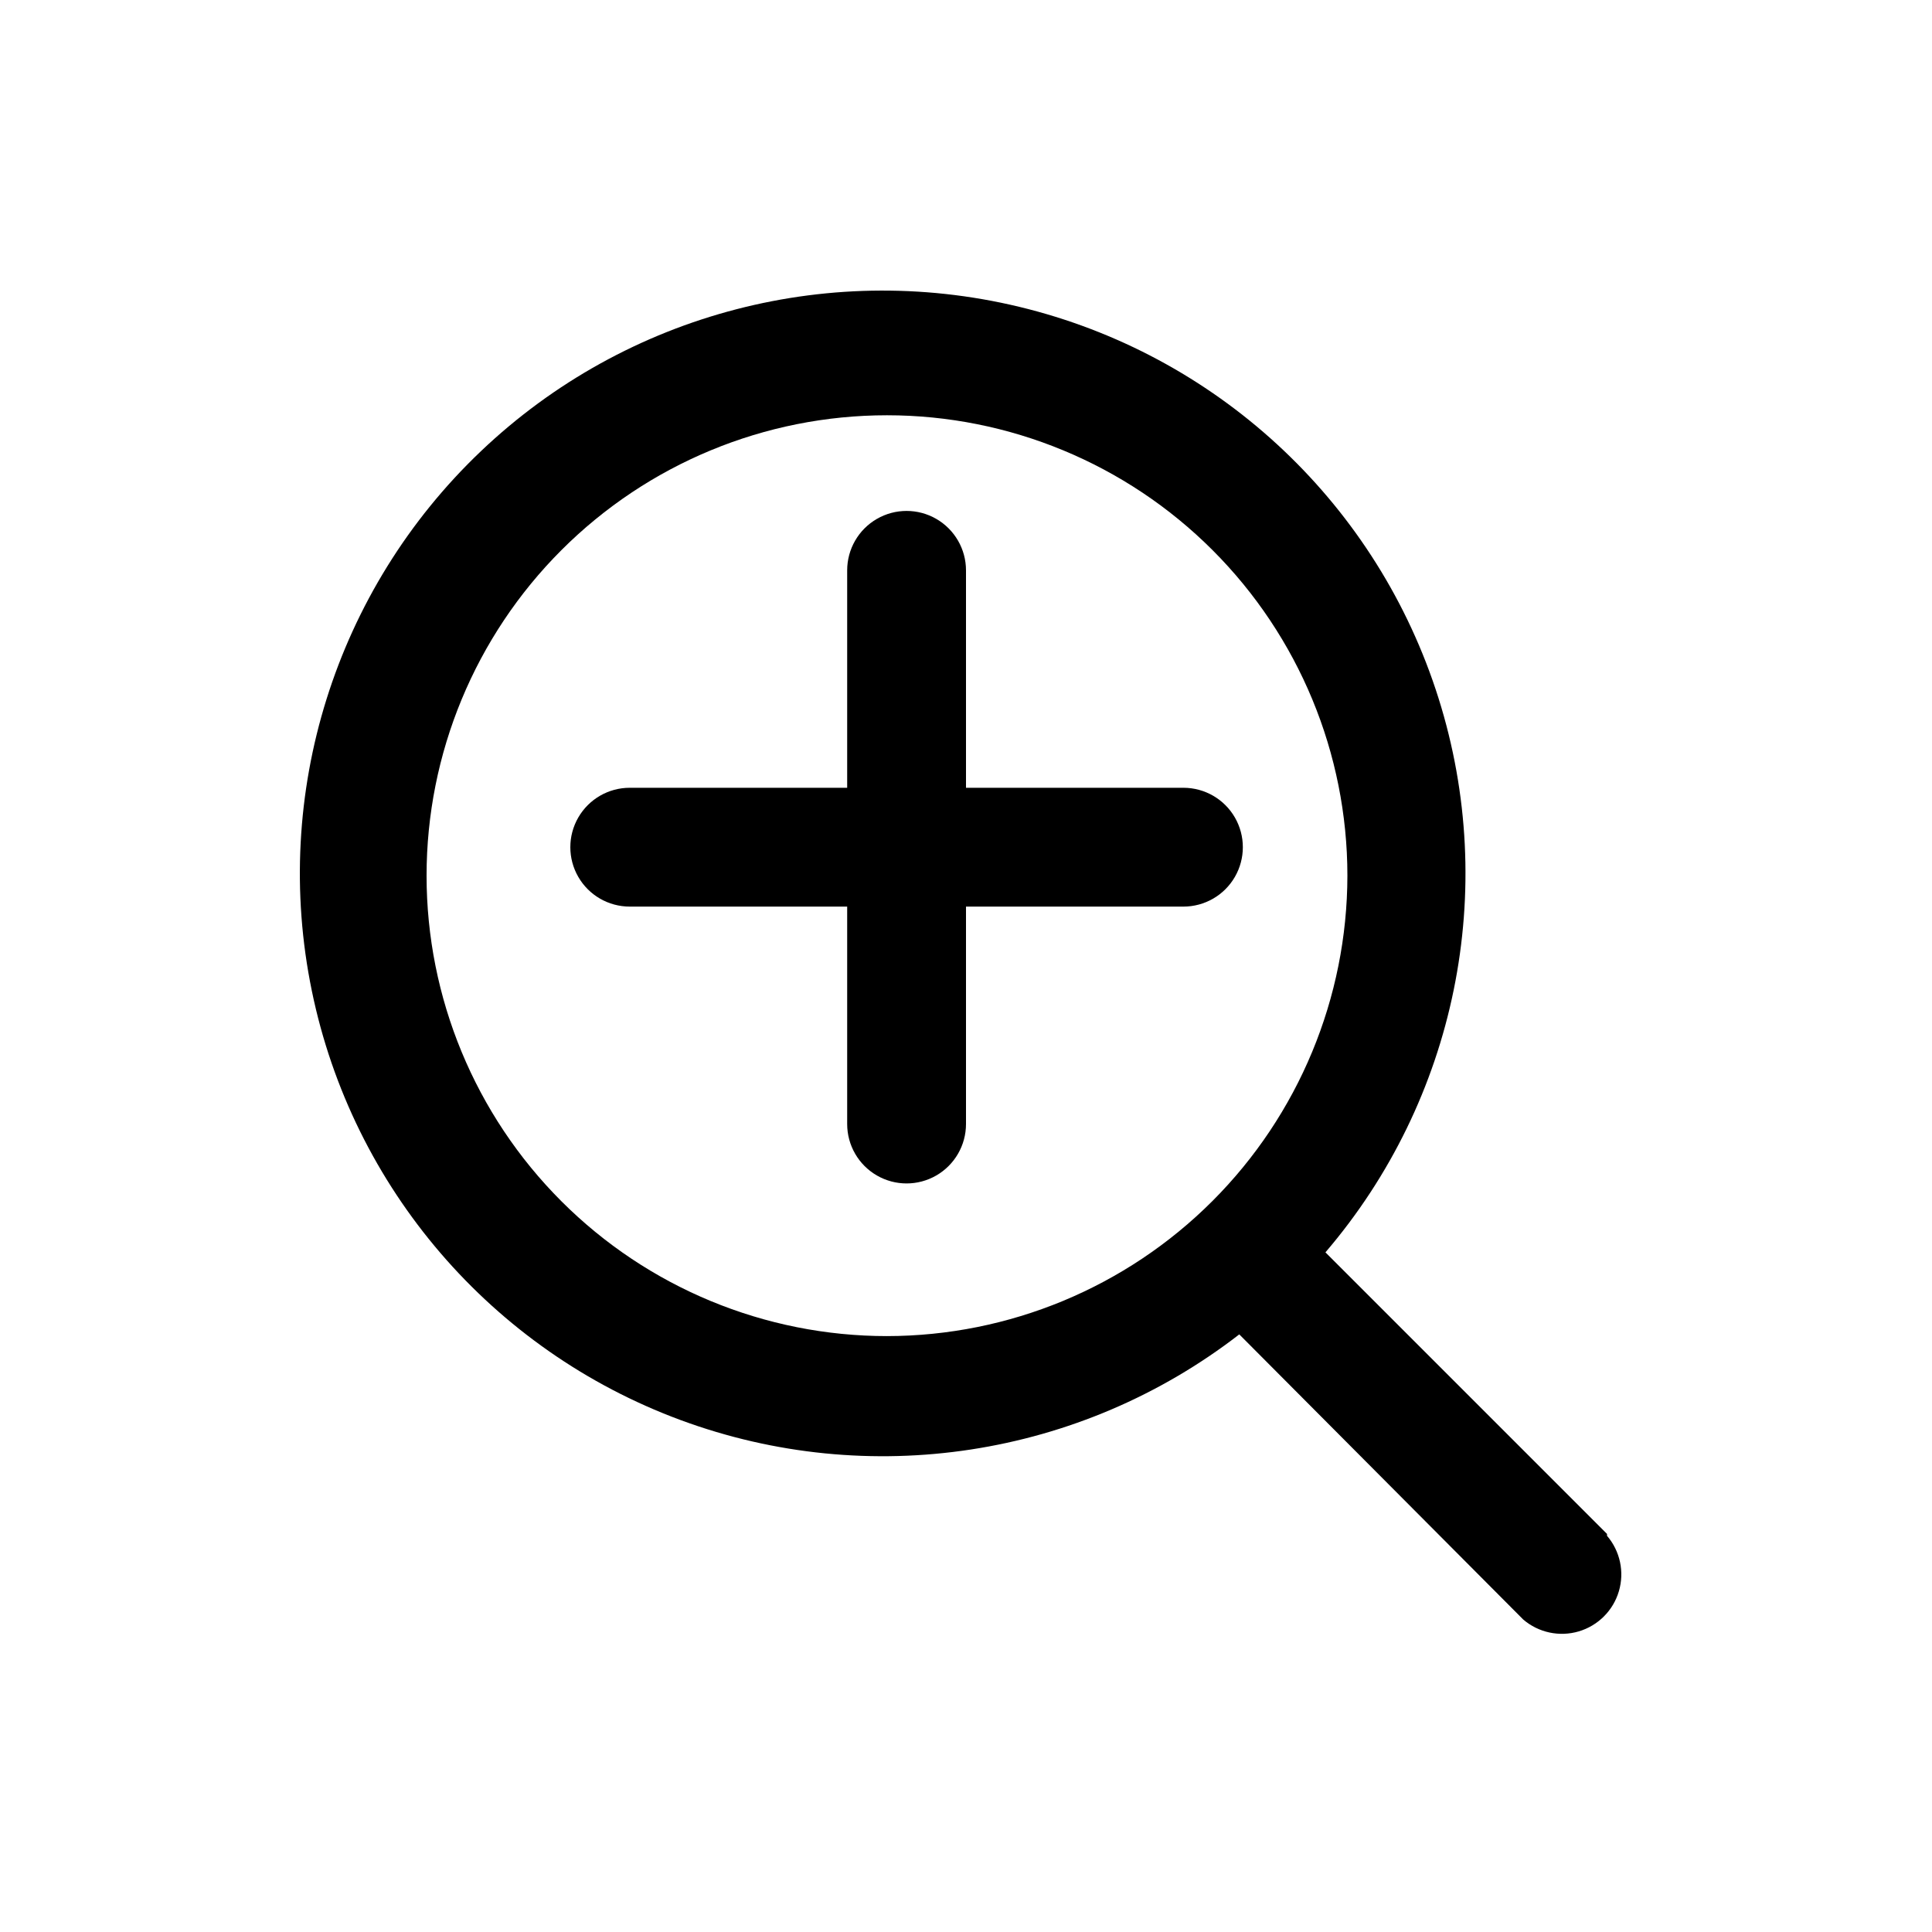
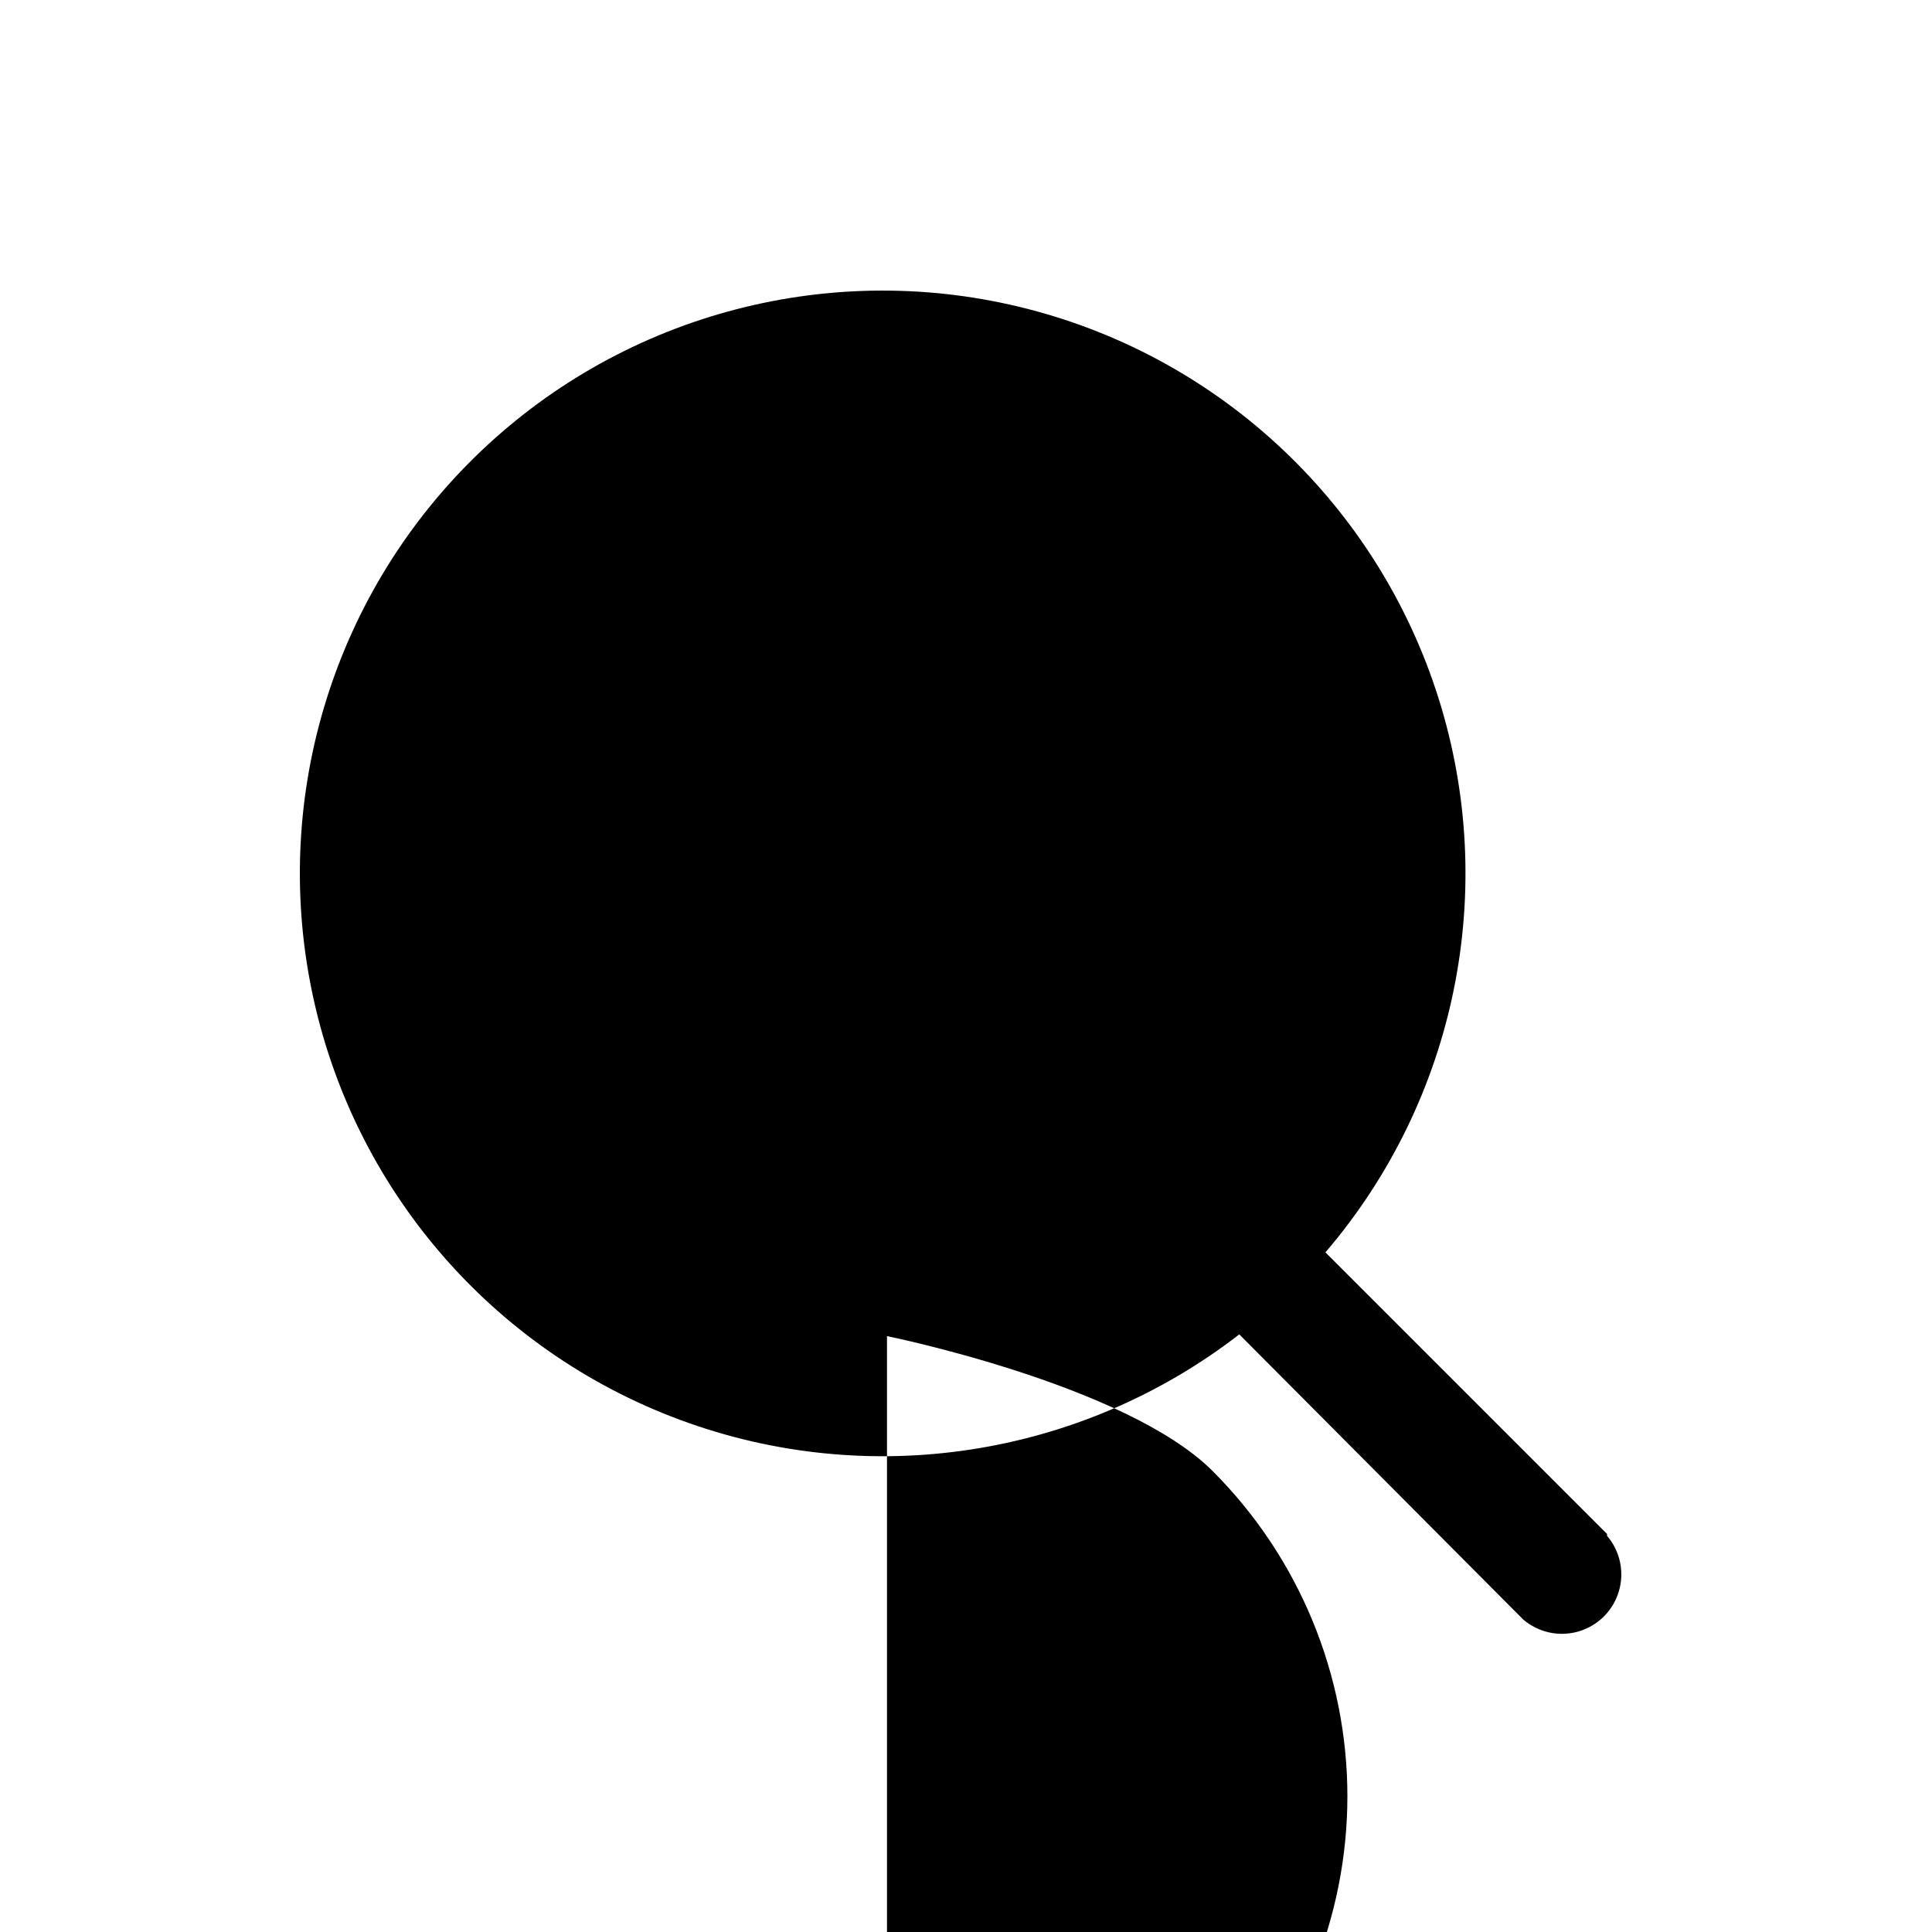
<svg xmlns="http://www.w3.org/2000/svg" fill="#000000" width="800px" height="800px" version="1.1" viewBox="144 144 512 512">
  <g>
-     <path d="m569.88 550.51-74.625-74.625c34.66-40.496 45.992-96.004 29.973-146.84-16.016-50.84-57.117-89.828-108.73-103.14-51.613-13.312-106.45 0.926-145.06 37.676-38.609 36.746-55.543 90.809-44.797 143.02 10.746 52.211 47.652 95.188 97.641 113.7 49.984 18.512 105.98 9.938 148.14-22.676l75.254 75.57c4.055 3.469 9.59 4.652 14.707 3.141 5.117-1.516 9.121-5.516 10.633-10.633 1.516-5.117 0.332-10.656-3.141-14.707zm-190.82-52.43c-32.359 0-63.395-12.852-86.277-35.734-22.883-22.883-35.738-53.918-35.738-86.281 0-32.359 12.855-63.395 35.738-86.277 22.883-22.883 53.918-35.738 86.277-35.738s63.395 12.855 86.277 35.738c22.883 22.883 35.738 53.918 35.738 86.277-0.039 32.348-12.91 63.359-35.781 86.234-22.875 22.871-53.887 35.742-86.234 35.781z" />
-     <path d="m457.62 352.77h-57.621v-57.621c0-5.625-3.004-10.824-7.875-13.637s-10.871-2.812-15.742 0c-4.871 2.812-7.871 8.012-7.871 13.637v57.621h-57.625c-5.625 0-10.82 3-13.633 7.871-2.812 4.871-2.812 10.875 0 15.746 2.812 4.871 8.008 7.871 13.633 7.871h57.625v57.625c0 5.625 3 10.82 7.871 13.633 4.871 2.812 10.871 2.812 15.742 0s7.875-8.008 7.875-13.633v-57.625h57.625-0.004c5.625 0 10.824-3 13.637-7.871 2.812-4.871 2.812-10.875 0-15.746-2.812-4.871-8.012-7.871-13.637-7.871z" />
+     <path d="m569.88 550.51-74.625-74.625c34.66-40.496 45.992-96.004 29.973-146.84-16.016-50.84-57.117-89.828-108.73-103.14-51.613-13.312-106.45 0.926-145.06 37.676-38.609 36.746-55.543 90.809-44.797 143.02 10.746 52.211 47.652 95.188 97.641 113.7 49.984 18.512 105.98 9.938 148.14-22.676l75.254 75.57c4.055 3.469 9.59 4.652 14.707 3.141 5.117-1.516 9.121-5.516 10.633-10.633 1.516-5.117 0.332-10.656-3.141-14.707zm-190.82-52.43s63.395 12.855 86.277 35.738c22.883 22.883 35.738 53.918 35.738 86.277-0.039 32.348-12.91 63.359-35.781 86.234-22.875 22.871-53.887 35.742-86.234 35.781z" />
  </g>
</svg>